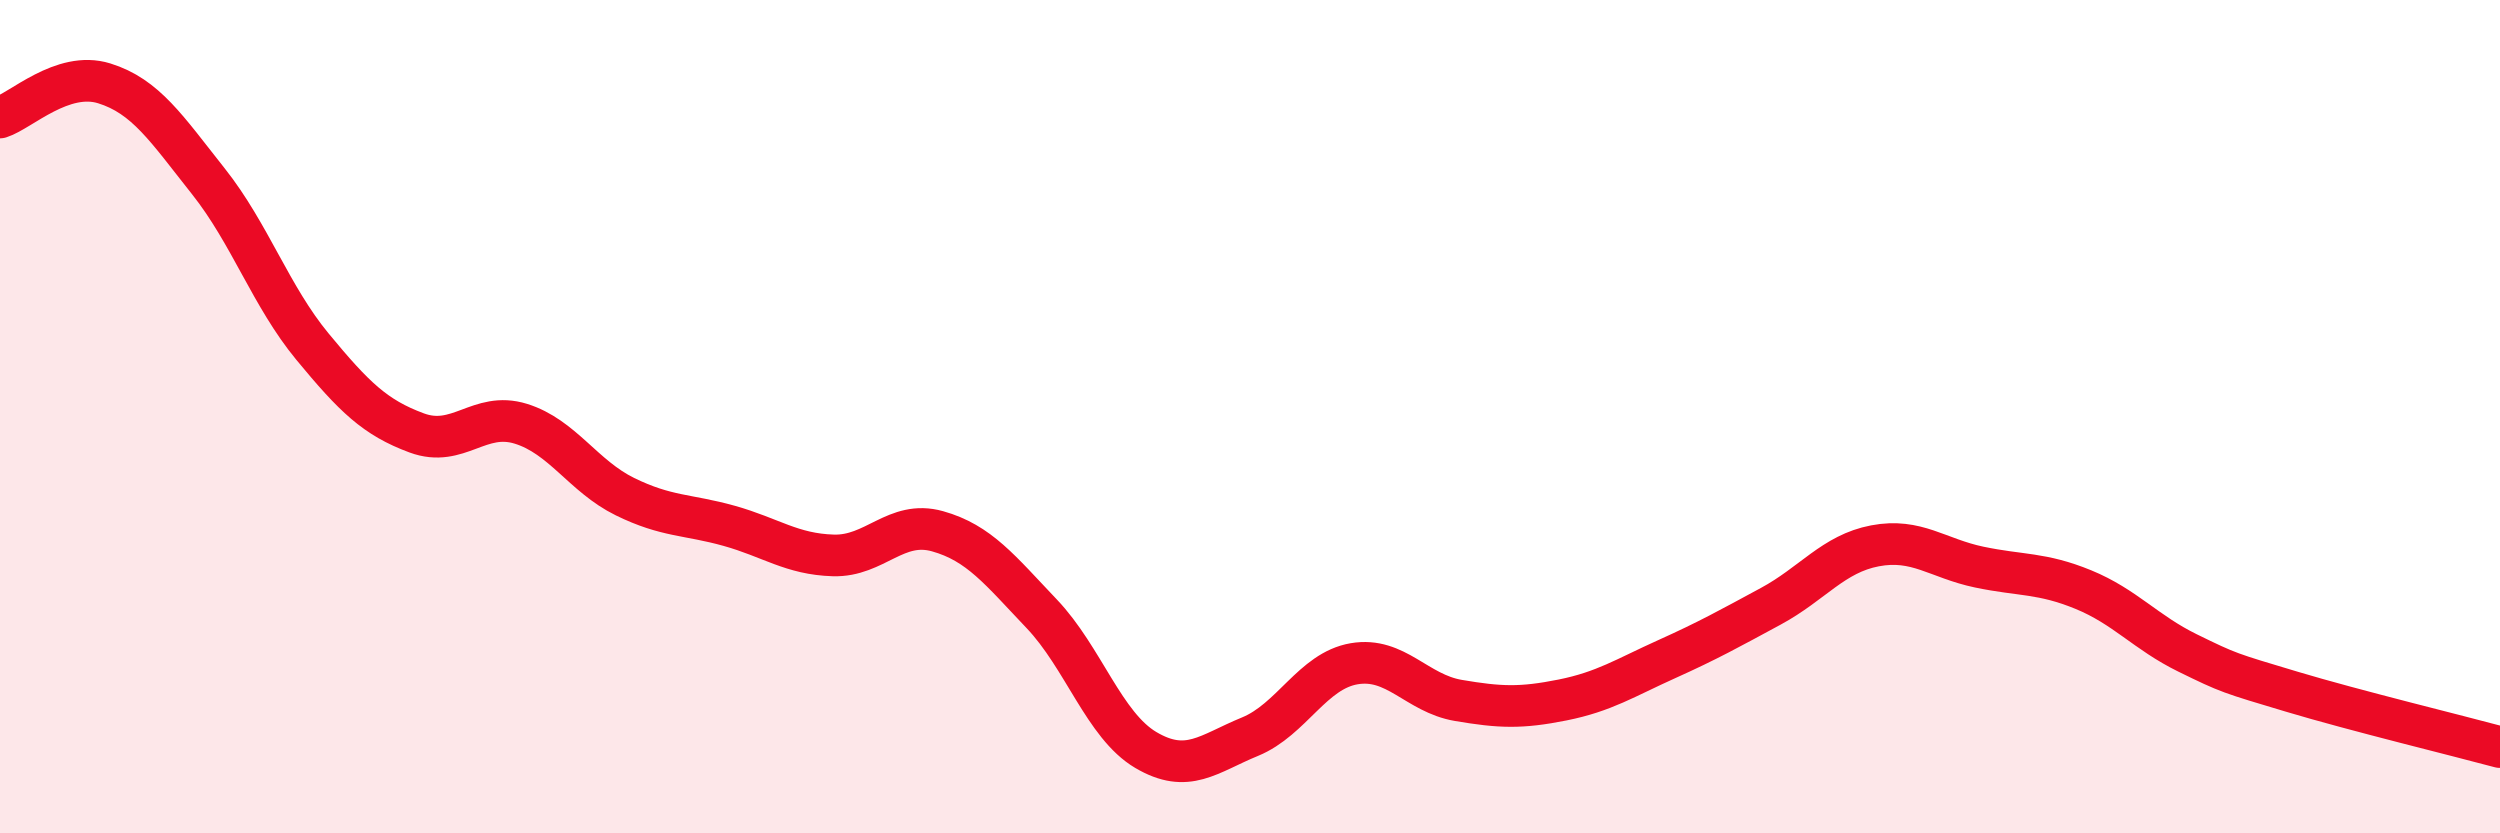
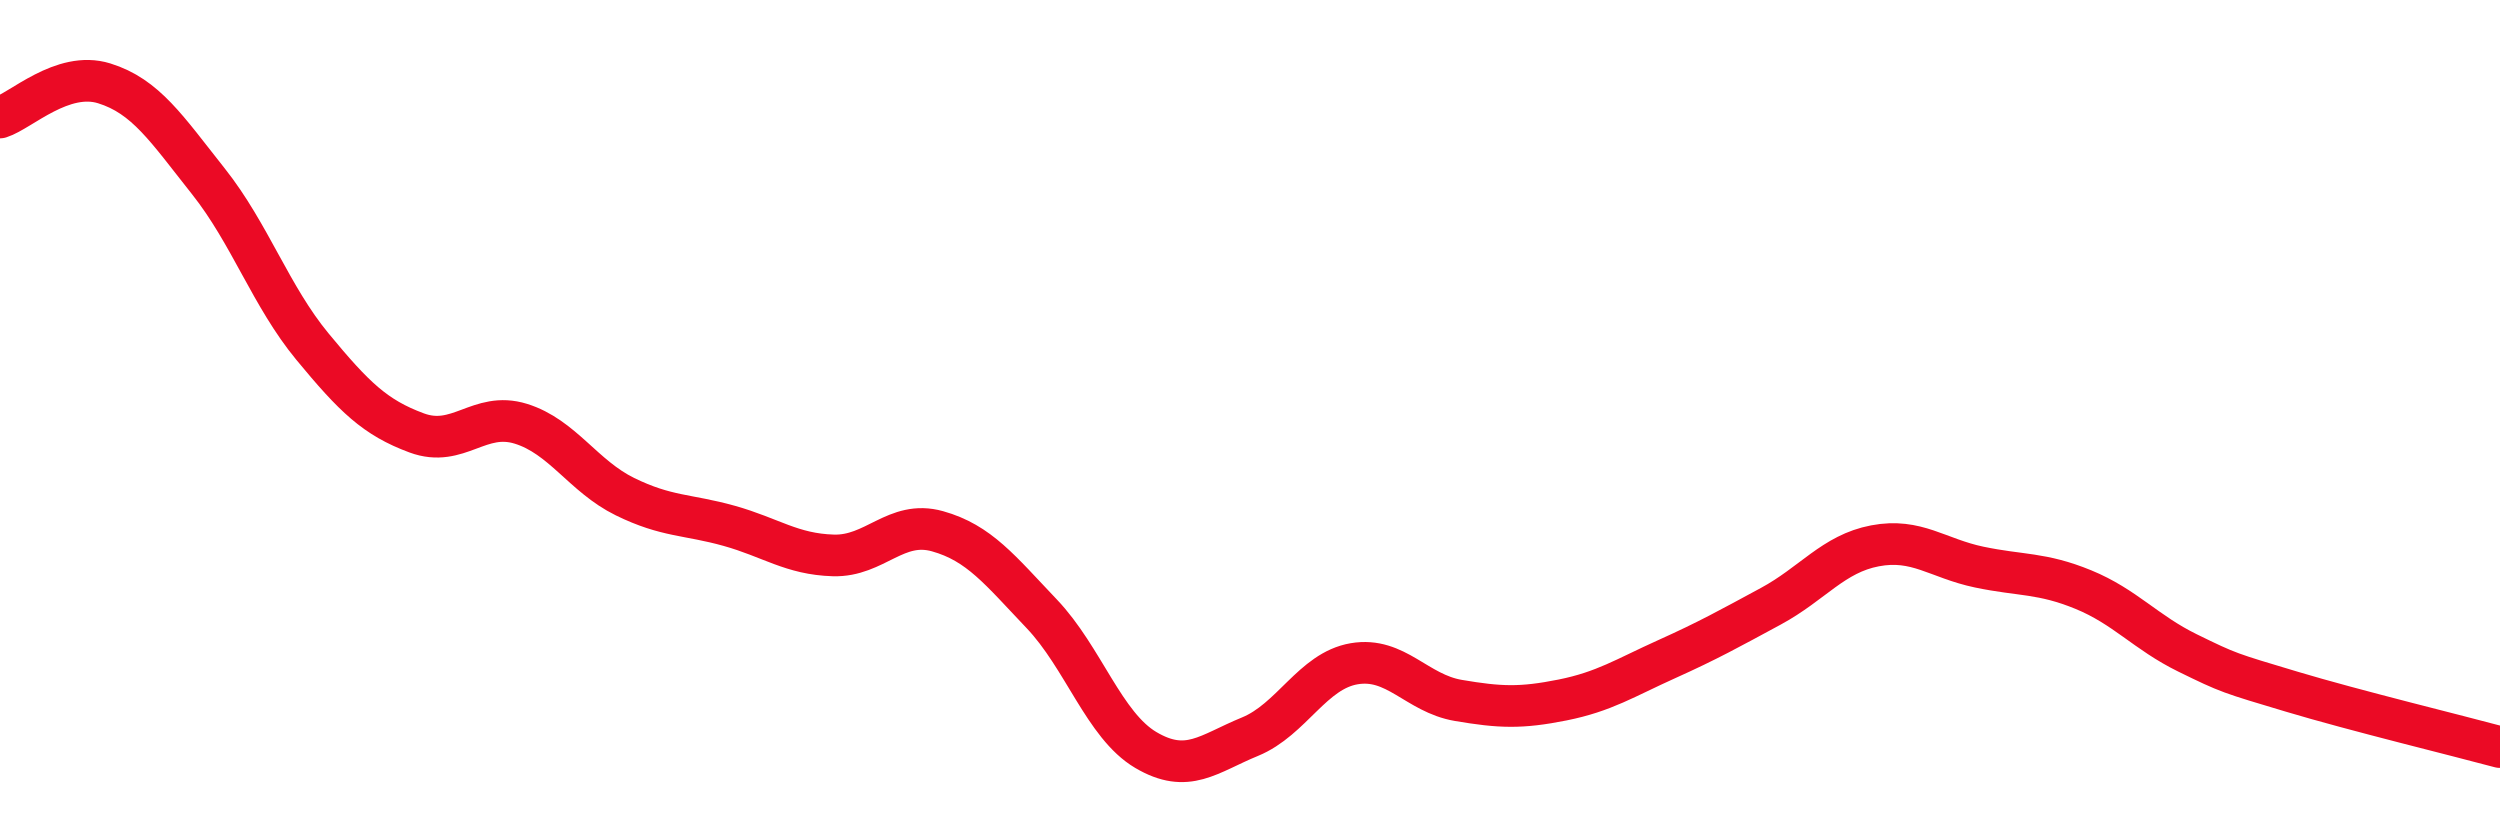
<svg xmlns="http://www.w3.org/2000/svg" width="60" height="20" viewBox="0 0 60 20">
-   <path d="M 0,2.82 C 0.5,2.66 1.5,1.69 2.5,2 C 3.5,2.31 4,3.09 5,4.35 C 6,5.61 6.5,7.11 7.5,8.32 C 8.5,9.53 9,10.02 10,10.39 C 11,10.76 11.5,9.86 12.5,10.17 C 13.5,10.48 14,11.43 15,11.92 C 16,12.41 16.5,12.34 17.5,12.62 C 18.5,12.9 19,13.3 20,13.33 C 21,13.36 21.5,12.47 22.5,12.75 C 23.5,13.03 24,13.68 25,14.73 C 26,15.78 26.5,17.41 27.5,18 C 28.5,18.59 29,18.09 30,17.68 C 31,17.27 31.5,16.1 32.5,15.93 C 33.5,15.76 34,16.64 35,16.81 C 36,16.98 36.5,17 37.5,16.8 C 38.5,16.6 39,16.27 40,15.82 C 41,15.37 41.5,15.09 42.5,14.55 C 43.5,14.01 44,13.29 45,13.1 C 46,12.91 46.5,13.4 47.5,13.61 C 48.5,13.82 49,13.74 50,14.15 C 51,14.56 51.5,15.18 52.5,15.67 C 53.5,16.16 53.5,16.15 55,16.6 C 56.5,17.05 59,17.66 60,17.93L60 20L0 20Z" fill="#EB0A25" opacity="0.1" stroke-linecap="round" stroke-linejoin="round" />
  <path d="M 0,2.82 C 0.5,2.66 1.5,1.69 2.5,2 C 3.5,2.31 4,3.09 5,4.35 C 6,5.61 6.5,7.11 7.5,8.32 C 8.5,9.53 9,10.02 10,10.39 C 11,10.76 11.5,9.86 12.5,10.17 C 13.5,10.48 14,11.43 15,11.92 C 16,12.41 16.5,12.34 17.5,12.62 C 18.5,12.9 19,13.3 20,13.33 C 21,13.36 21.5,12.47 22.5,12.75 C 23.5,13.03 24,13.68 25,14.73 C 26,15.78 26.5,17.41 27.5,18 C 28.5,18.59 29,18.09 30,17.68 C 31,17.27 31.5,16.1 32.5,15.93 C 33.5,15.76 34,16.64 35,16.81 C 36,16.98 36.5,17 37.5,16.8 C 38.5,16.6 39,16.27 40,15.82 C 41,15.37 41.5,15.09 42.5,14.55 C 43.5,14.01 44,13.29 45,13.1 C 46,12.91 46.5,13.4 47.5,13.61 C 48.5,13.82 49,13.74 50,14.15 C 51,14.56 51.5,15.18 52.5,15.67 C 53.5,16.16 53.5,16.15 55,16.6 C 56.5,17.05 59,17.66 60,17.93" stroke="#EB0A25" stroke-width="1" fill="none" stroke-linecap="round" stroke-linejoin="round" />
</svg>